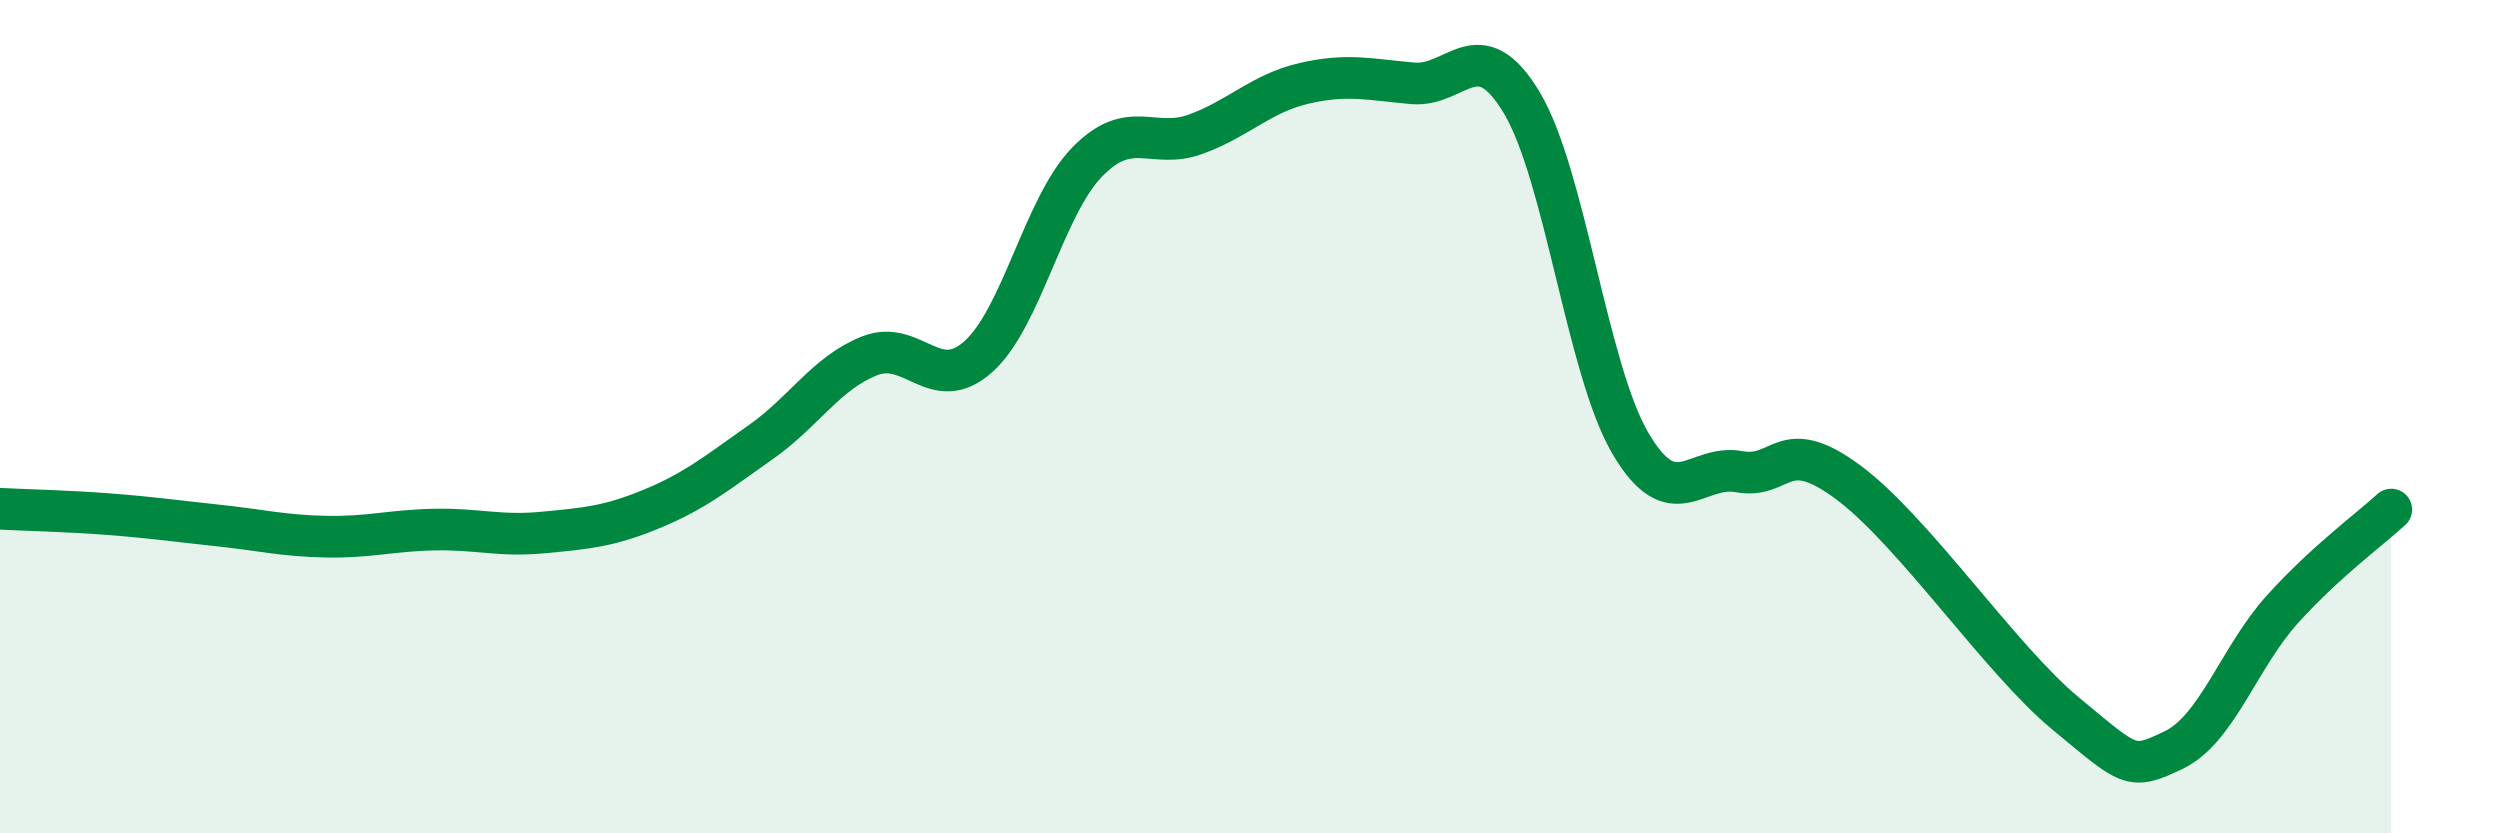
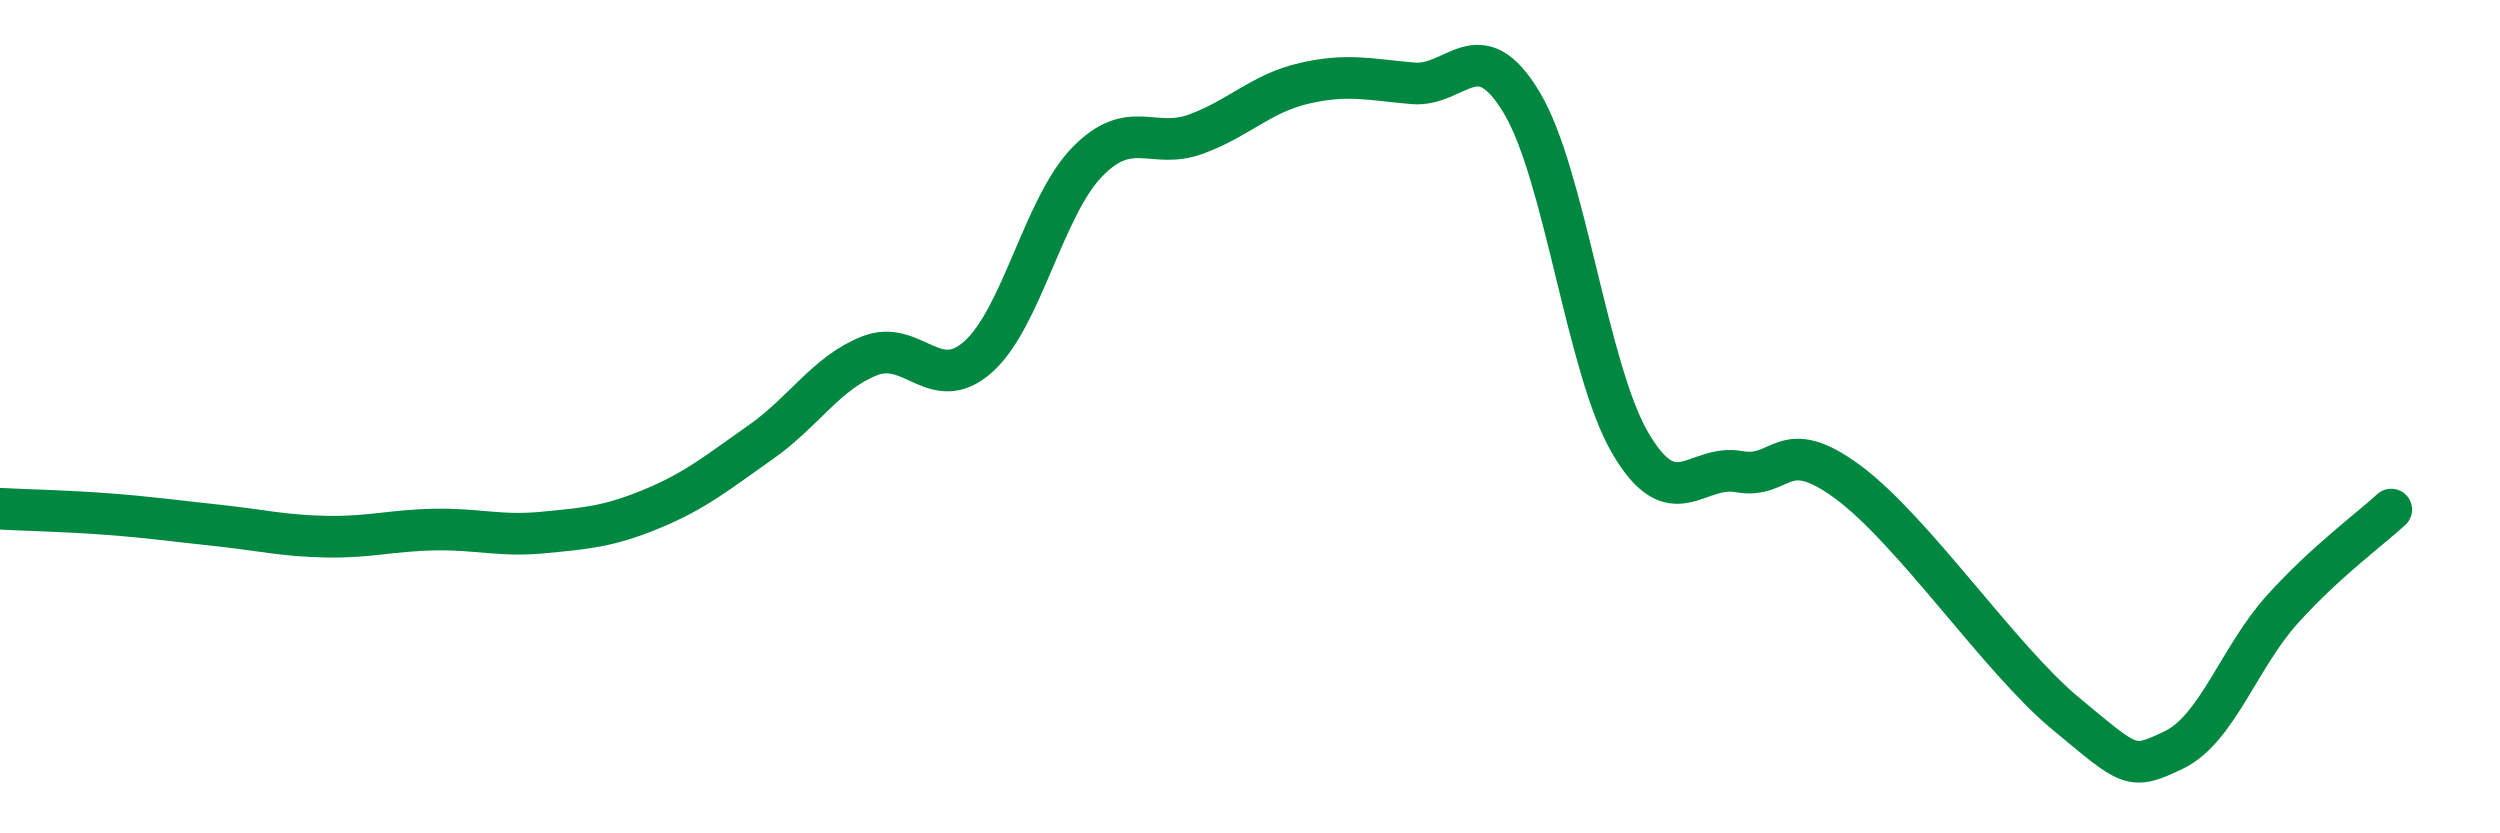
<svg xmlns="http://www.w3.org/2000/svg" width="60" height="20" viewBox="0 0 60 20">
-   <path d="M 0,12.21 C 0.52,12.24 1.57,12.26 2.61,12.34 C 3.65,12.42 4.18,12.5 5.22,12.61 C 6.26,12.72 6.79,12.86 7.83,12.88 C 8.87,12.9 9.39,12.73 10.43,12.71 C 11.47,12.69 12,12.88 13.04,12.78 C 14.08,12.68 14.61,12.64 15.65,12.21 C 16.69,11.78 17.22,11.34 18.26,10.61 C 19.3,9.88 19.83,8.95 20.87,8.54 C 21.91,8.13 22.44,9.49 23.48,8.56 C 24.52,7.63 25.05,4.96 26.09,3.89 C 27.13,2.82 27.66,3.6 28.7,3.22 C 29.74,2.84 30.26,2.24 31.3,2 C 32.34,1.76 32.87,1.91 33.91,2 C 34.95,2.09 35.48,0.73 36.52,2.46 C 37.56,4.19 38.09,8.87 39.13,10.64 C 40.17,12.41 40.7,11.13 41.74,11.32 C 42.78,11.51 42.78,10.41 44.35,11.57 C 45.92,12.73 48.01,15.83 49.57,17.12 C 51.13,18.41 51.13,18.5 52.17,18 C 53.21,17.5 53.74,15.77 54.78,14.62 C 55.82,13.47 56.87,12.71 57.39,12.23L57.39 20L0 20Z" fill="#008740" opacity="0.1" stroke-linecap="round" stroke-linejoin="round" />
  <path d="M 0,12.21 C 0.52,12.24 1.57,12.26 2.61,12.34 C 3.65,12.42 4.18,12.5 5.22,12.61 C 6.26,12.72 6.79,12.86 7.83,12.88 C 8.87,12.9 9.39,12.73 10.43,12.71 C 11.47,12.69 12,12.88 13.04,12.78 C 14.08,12.68 14.61,12.64 15.65,12.21 C 16.69,11.78 17.22,11.34 18.26,10.61 C 19.3,9.88 19.83,8.95 20.87,8.54 C 21.91,8.13 22.44,9.49 23.48,8.56 C 24.52,7.63 25.05,4.96 26.09,3.89 C 27.13,2.82 27.66,3.6 28.7,3.22 C 29.74,2.84 30.26,2.24 31.3,2 C 32.34,1.76 32.87,1.91 33.91,2 C 34.95,2.09 35.48,0.73 36.52,2.46 C 37.56,4.19 38.09,8.87 39.13,10.64 C 40.17,12.41 40.7,11.13 41.74,11.32 C 42.78,11.51 42.78,10.41 44.35,11.57 C 45.92,12.73 48.01,15.83 49.57,17.12 C 51.13,18.41 51.13,18.5 52.17,18 C 53.21,17.5 53.74,15.77 54.78,14.62 C 55.82,13.47 56.87,12.71 57.39,12.23" stroke="#008740" stroke-width="1" fill="none" stroke-linecap="round" stroke-linejoin="round" />
</svg>